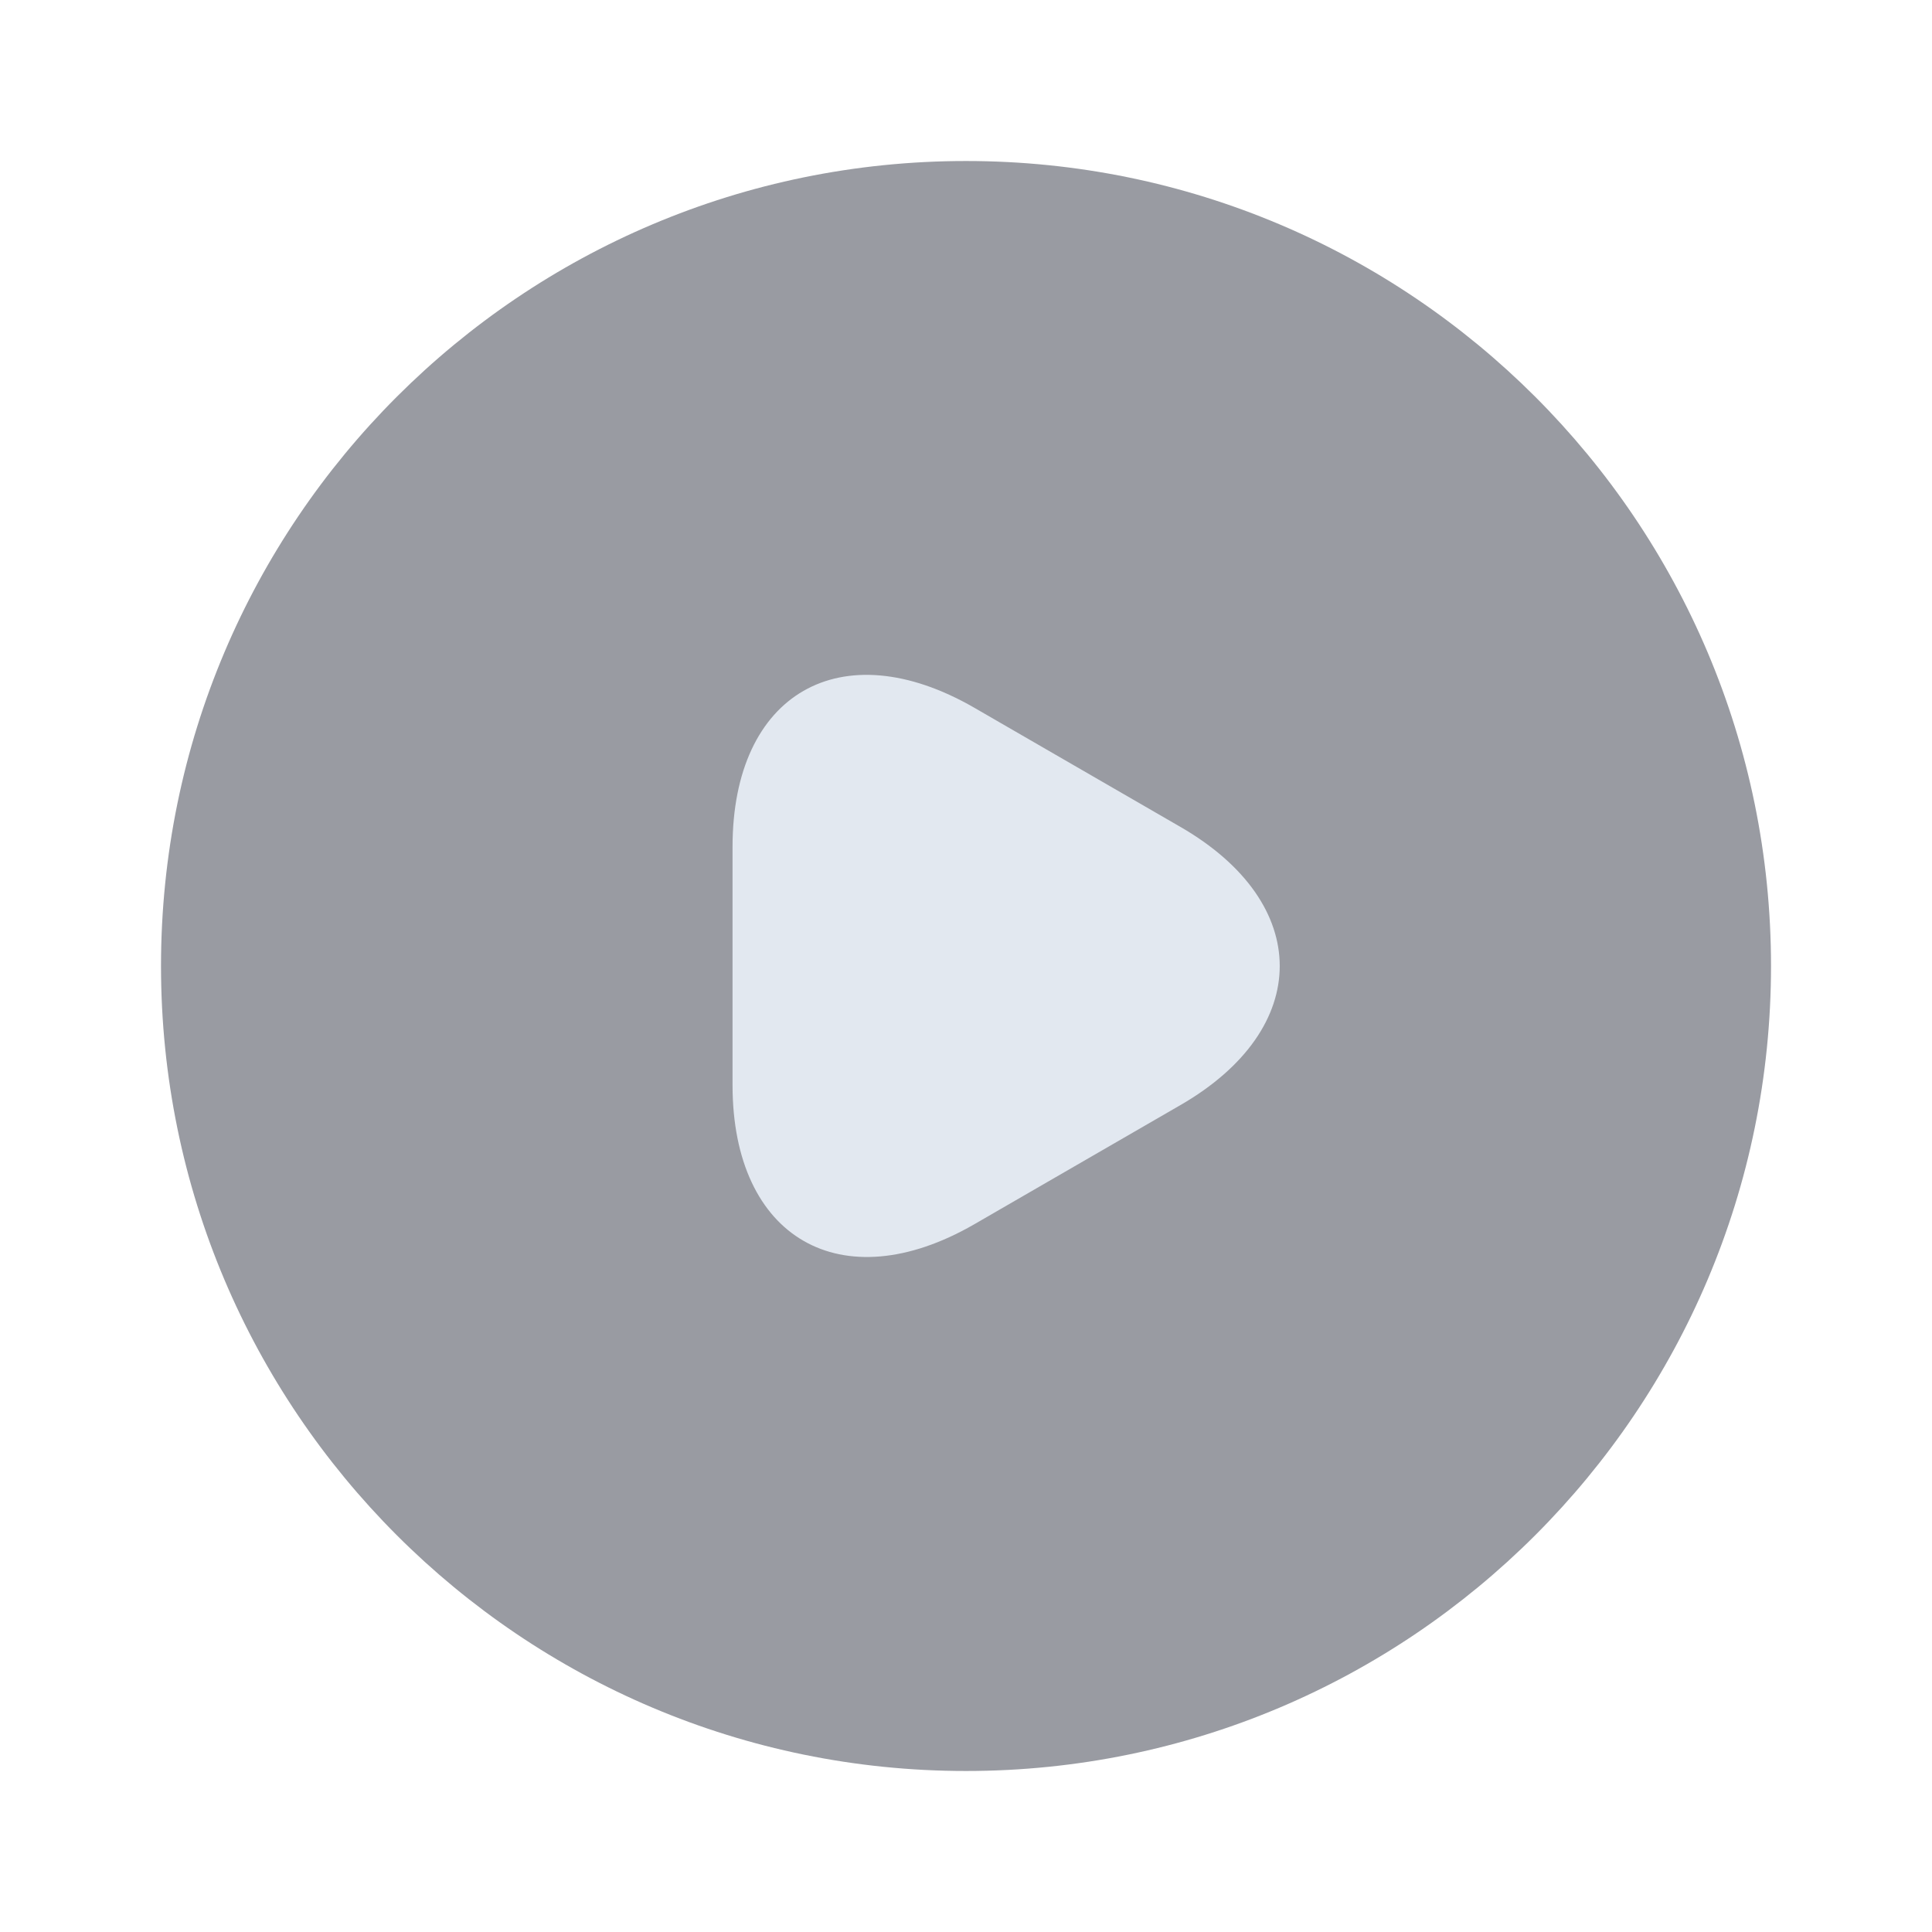
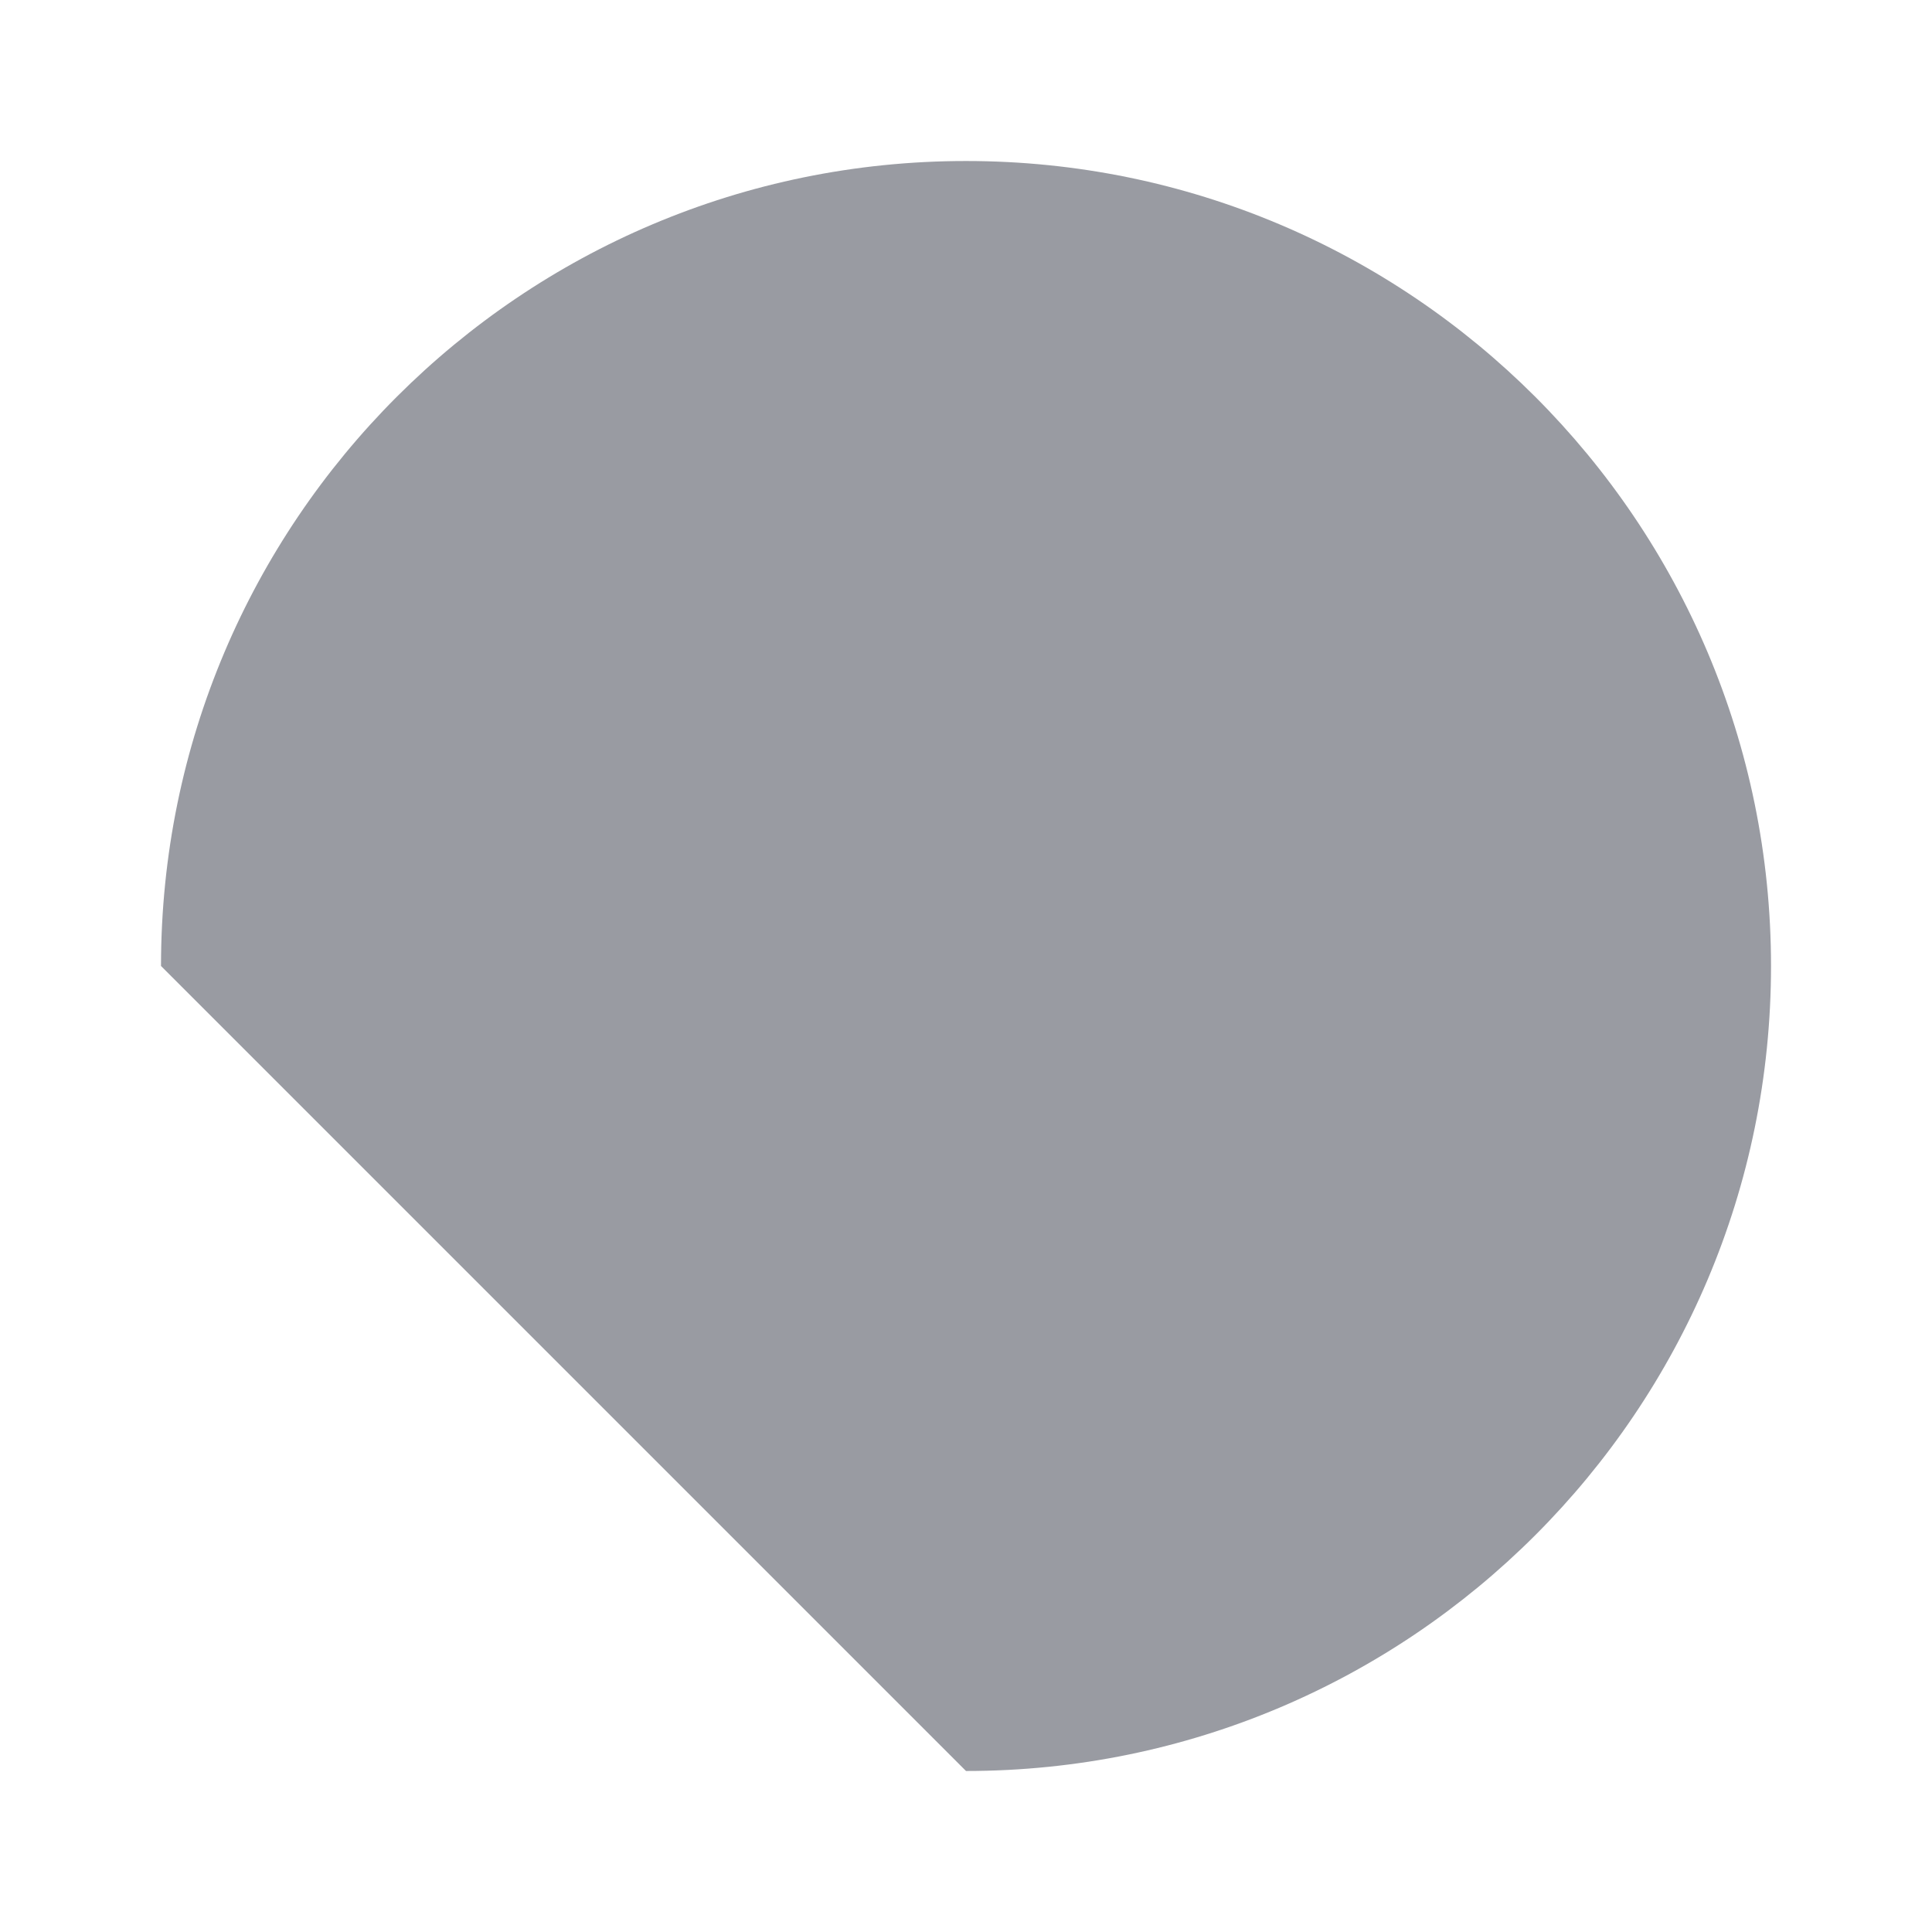
<svg xmlns="http://www.w3.org/2000/svg" width="80" height="80" viewBox="0 0 80 80" fill="none">
-   <path opacity="0.4" d="M40 73.333C58.41 73.333 73.334 58.409 73.334 40C73.334 21.59 58.41 6.667 40 6.667C21.591 6.667 6.667 21.59 6.667 40C6.667 58.409 21.591 73.333 40 73.333Z" fill="#020617" />
-   <path d="M30.333 40V35.067C30.333 28.7 34.833 26.133 40.333 29.3L44.6 31.767L48.866 34.233C54.366 37.4 54.366 42.6 48.866 45.767L44.6 48.233L40.333 50.7C34.833 53.867 30.333 51.267 30.333 44.933V40Z" fill="#E2E8F0" />
+   <path opacity="0.4" d="M40 73.333C58.41 73.333 73.334 58.409 73.334 40C73.334 21.59 58.41 6.667 40 6.667C21.591 6.667 6.667 21.59 6.667 40Z" fill="#020617" />
</svg>